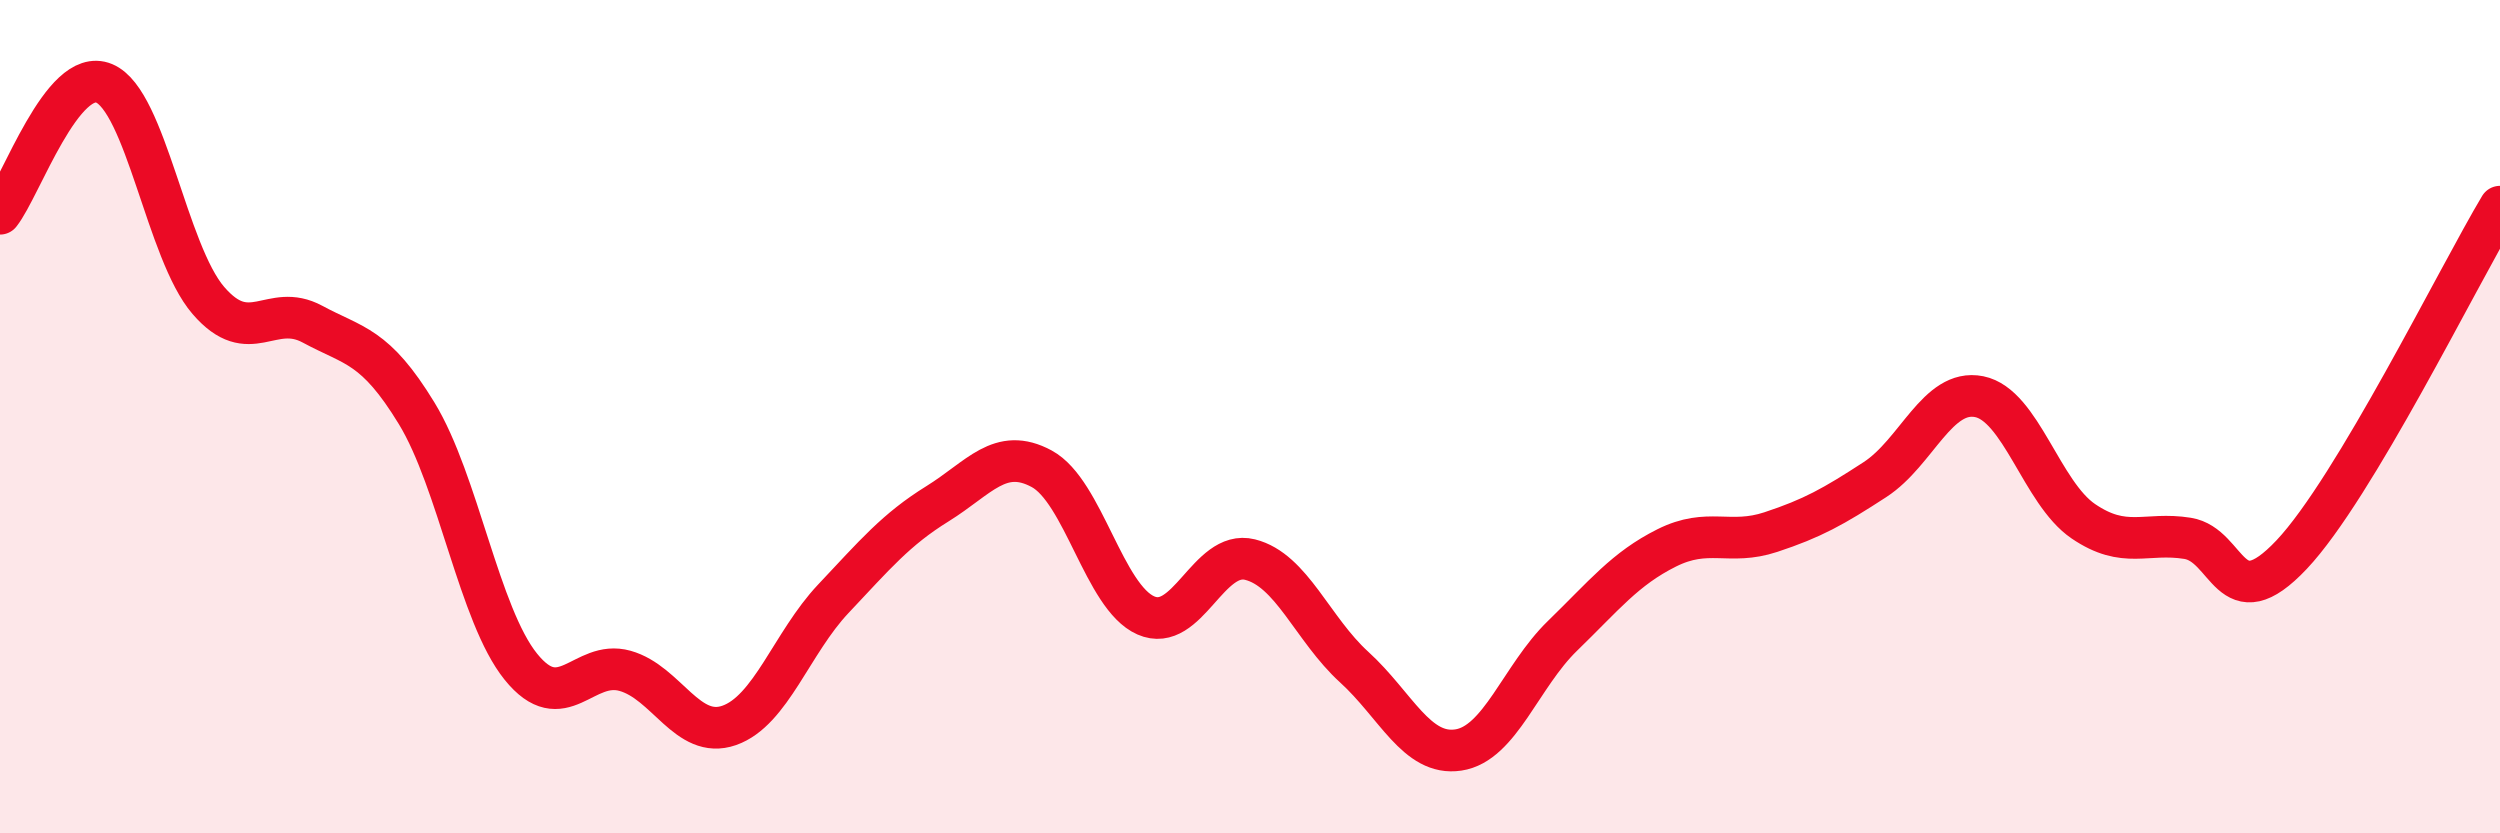
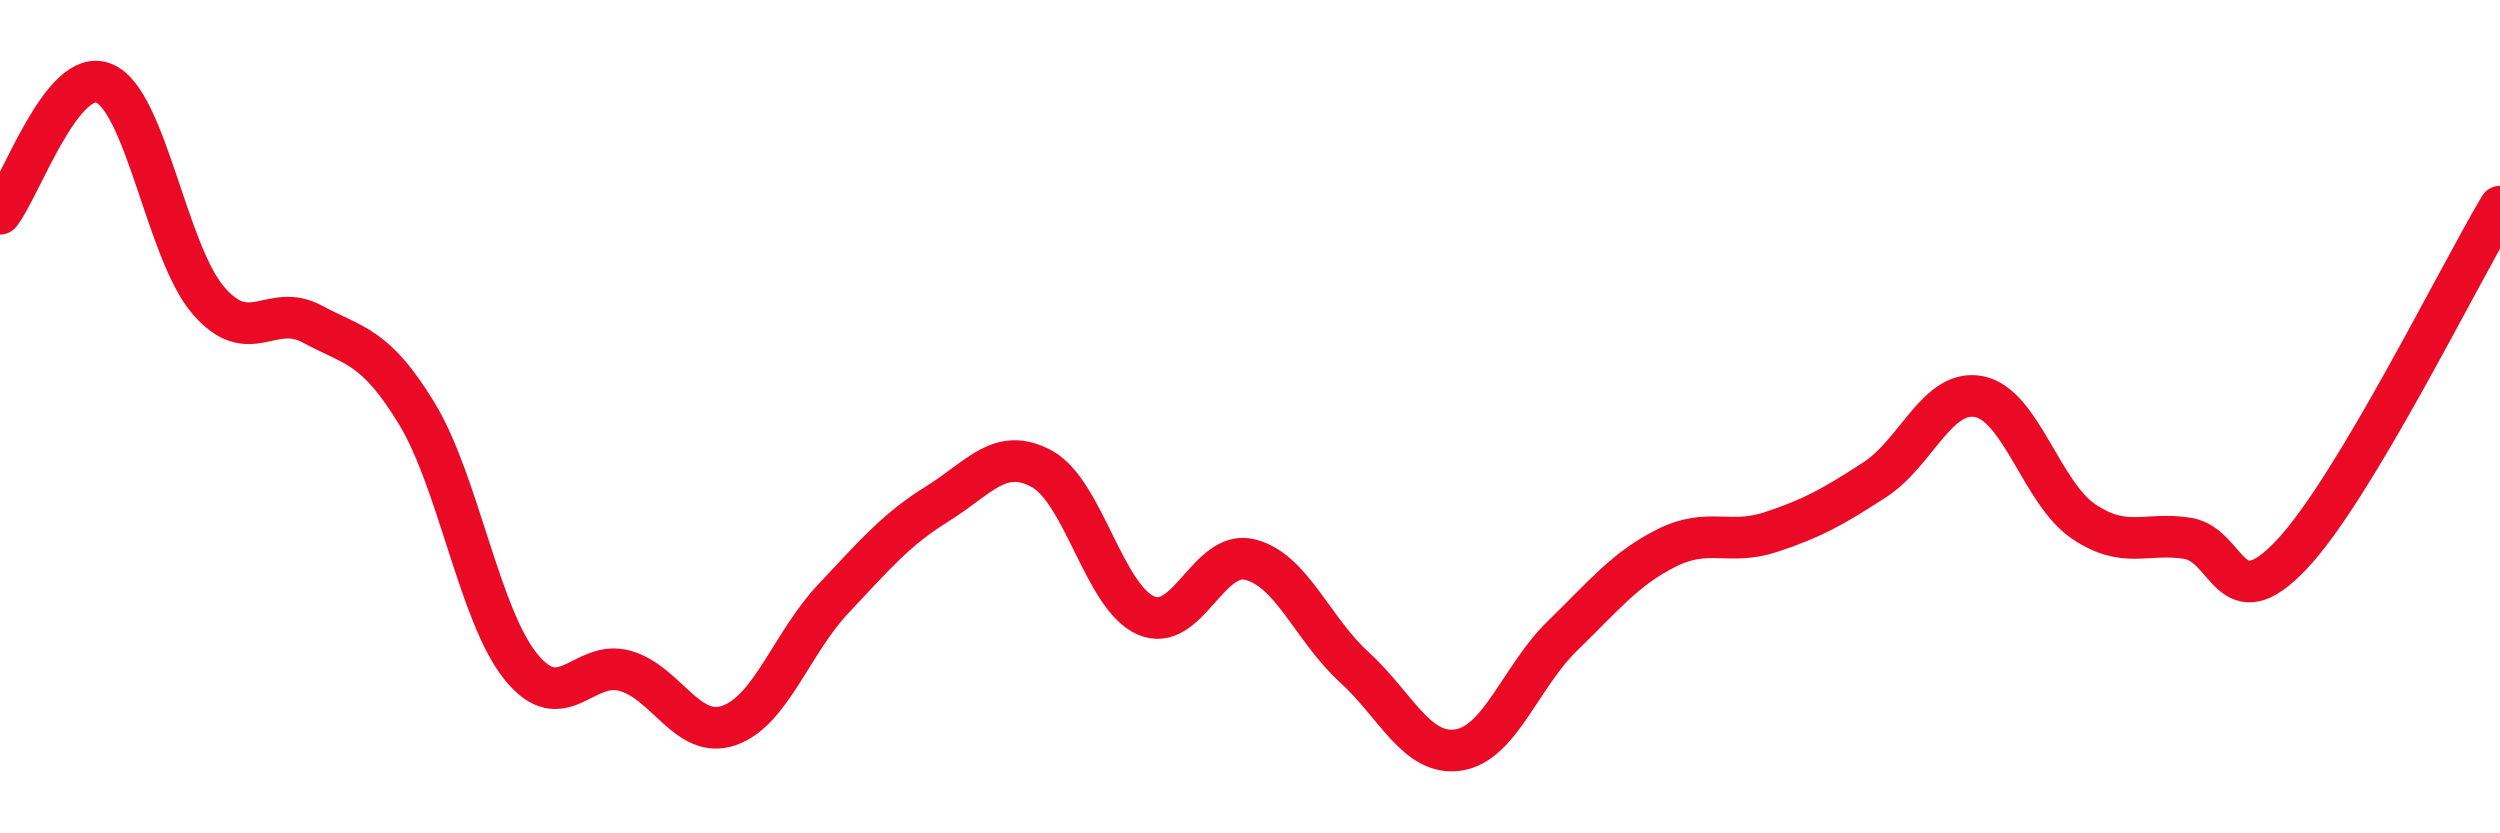
<svg xmlns="http://www.w3.org/2000/svg" width="60" height="20" viewBox="0 0 60 20">
-   <path d="M 0,5.13 C 0.5,4.5 1.5,1.58 2.5,2 C 3.5,2.42 4,6.05 5,7.21 C 6,8.37 6.5,7.24 7.5,7.78 C 8.5,8.32 9,8.28 10,9.92 C 11,11.56 11.5,14.76 12.5,16 C 13.5,17.24 14,15.82 15,16.1 C 16,16.38 16.5,17.76 17.5,17.41 C 18.5,17.06 19,15.43 20,14.37 C 21,13.31 21.5,12.71 22.5,12.09 C 23.5,11.47 24,10.71 25,11.25 C 26,11.79 26.5,14.33 27.5,14.77 C 28.5,15.21 29,13.18 30,13.43 C 31,13.68 31.5,15.1 32.5,16.01 C 33.5,16.92 34,18.15 35,18 C 36,17.85 36.5,16.23 37.5,15.26 C 38.5,14.29 39,13.65 40,13.15 C 41,12.65 41.5,13.1 42.5,12.77 C 43.5,12.44 44,12.16 45,11.51 C 46,10.86 46.5,9.32 47.5,9.52 C 48.5,9.72 49,11.83 50,12.51 C 51,13.19 51.5,12.76 52.5,12.92 C 53.5,13.08 53.5,14.9 55,13.31 C 56.5,11.72 59,6.63 60,4.96L60 20L0 20Z" fill="#EB0A25" opacity="0.1" stroke-linecap="round" stroke-linejoin="round" />
  <path d="M 0,5.13 C 0.5,4.5 1.5,1.58 2.5,2 C 3.5,2.42 4,6.05 5,7.21 C 6,8.37 6.5,7.24 7.5,7.78 C 8.5,8.32 9,8.28 10,9.92 C 11,11.56 11.5,14.76 12.5,16 C 13.5,17.24 14,15.82 15,16.1 C 16,16.38 16.5,17.76 17.5,17.41 C 18.5,17.06 19,15.43 20,14.37 C 21,13.31 21.5,12.71 22.5,12.09 C 23.5,11.47 24,10.71 25,11.25 C 26,11.79 26.5,14.33 27.5,14.77 C 28.5,15.21 29,13.18 30,13.43 C 31,13.68 31.5,15.1 32.5,16.01 C 33.5,16.92 34,18.15 35,18 C 36,17.85 36.5,16.23 37.5,15.26 C 38.5,14.29 39,13.65 40,13.15 C 41,12.65 41.5,13.1 42.5,12.77 C 43.5,12.44 44,12.16 45,11.51 C 46,10.86 46.5,9.32 47.5,9.52 C 48.5,9.72 49,11.83 50,12.51 C 51,13.19 51.5,12.76 52.5,12.92 C 53.5,13.08 53.5,14.9 55,13.31 C 56.5,11.72 59,6.63 60,4.96" stroke="#EB0A25" stroke-width="1" fill="none" stroke-linecap="round" stroke-linejoin="round" />
</svg>